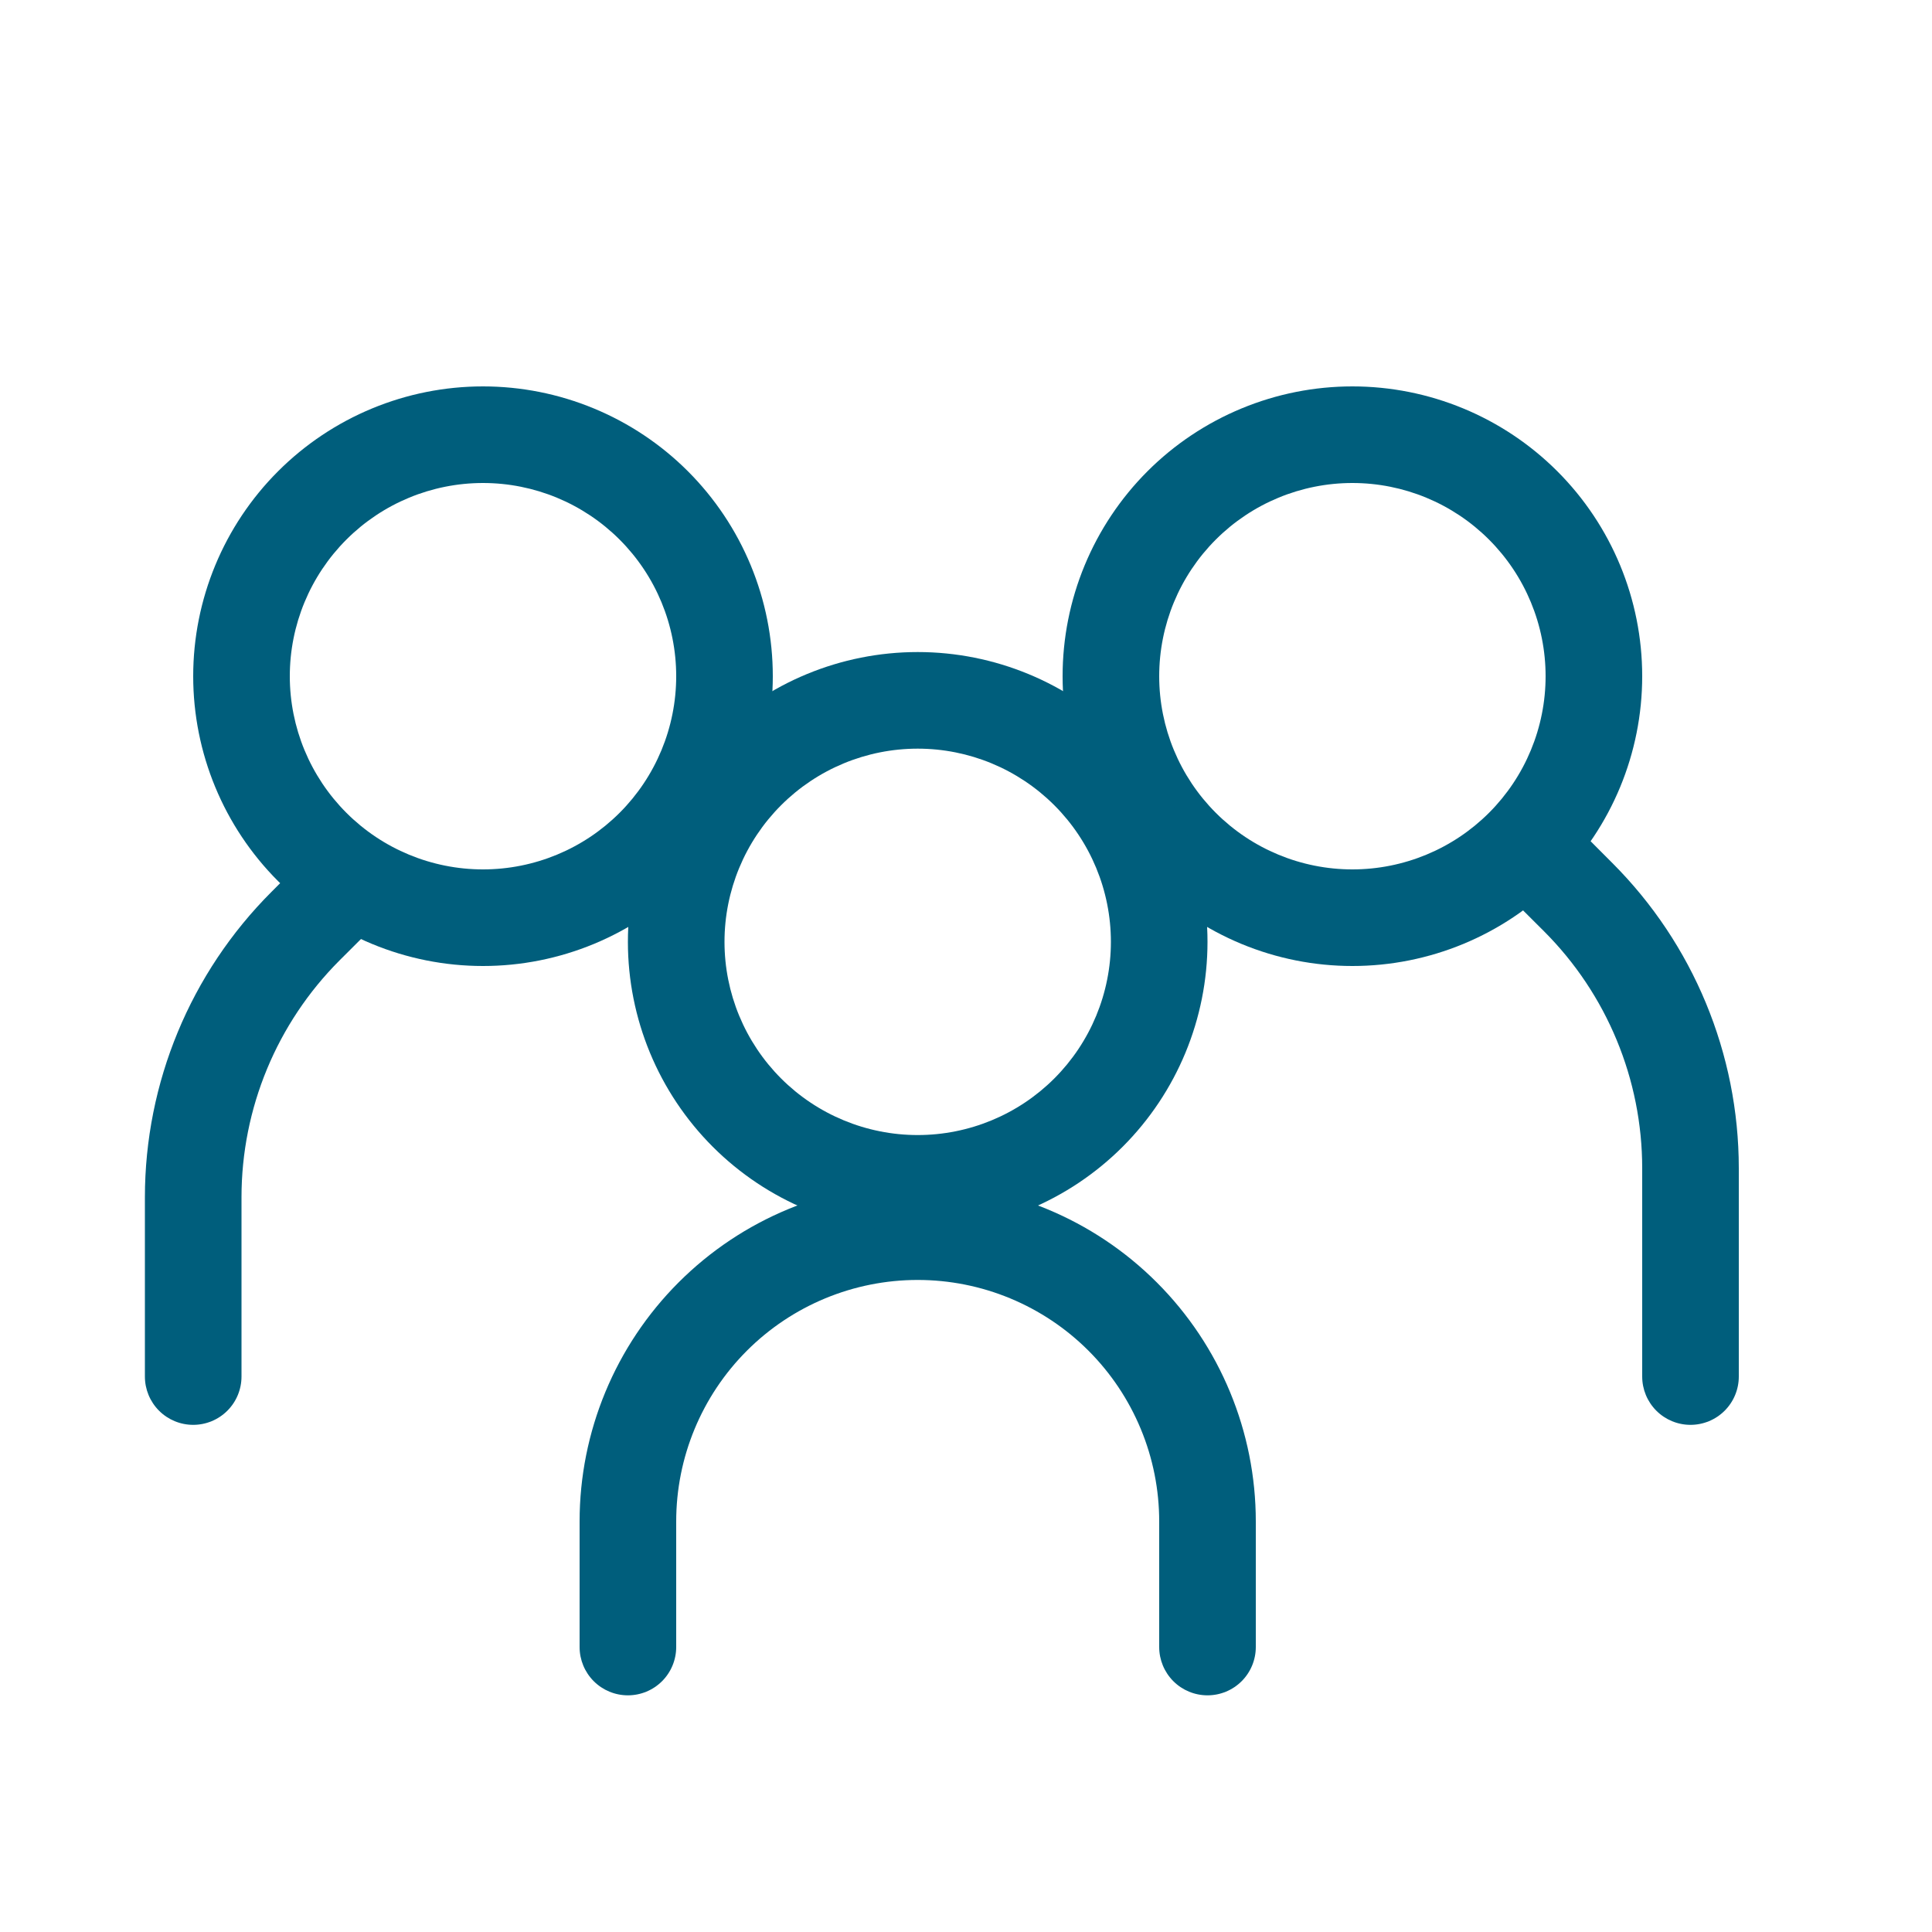
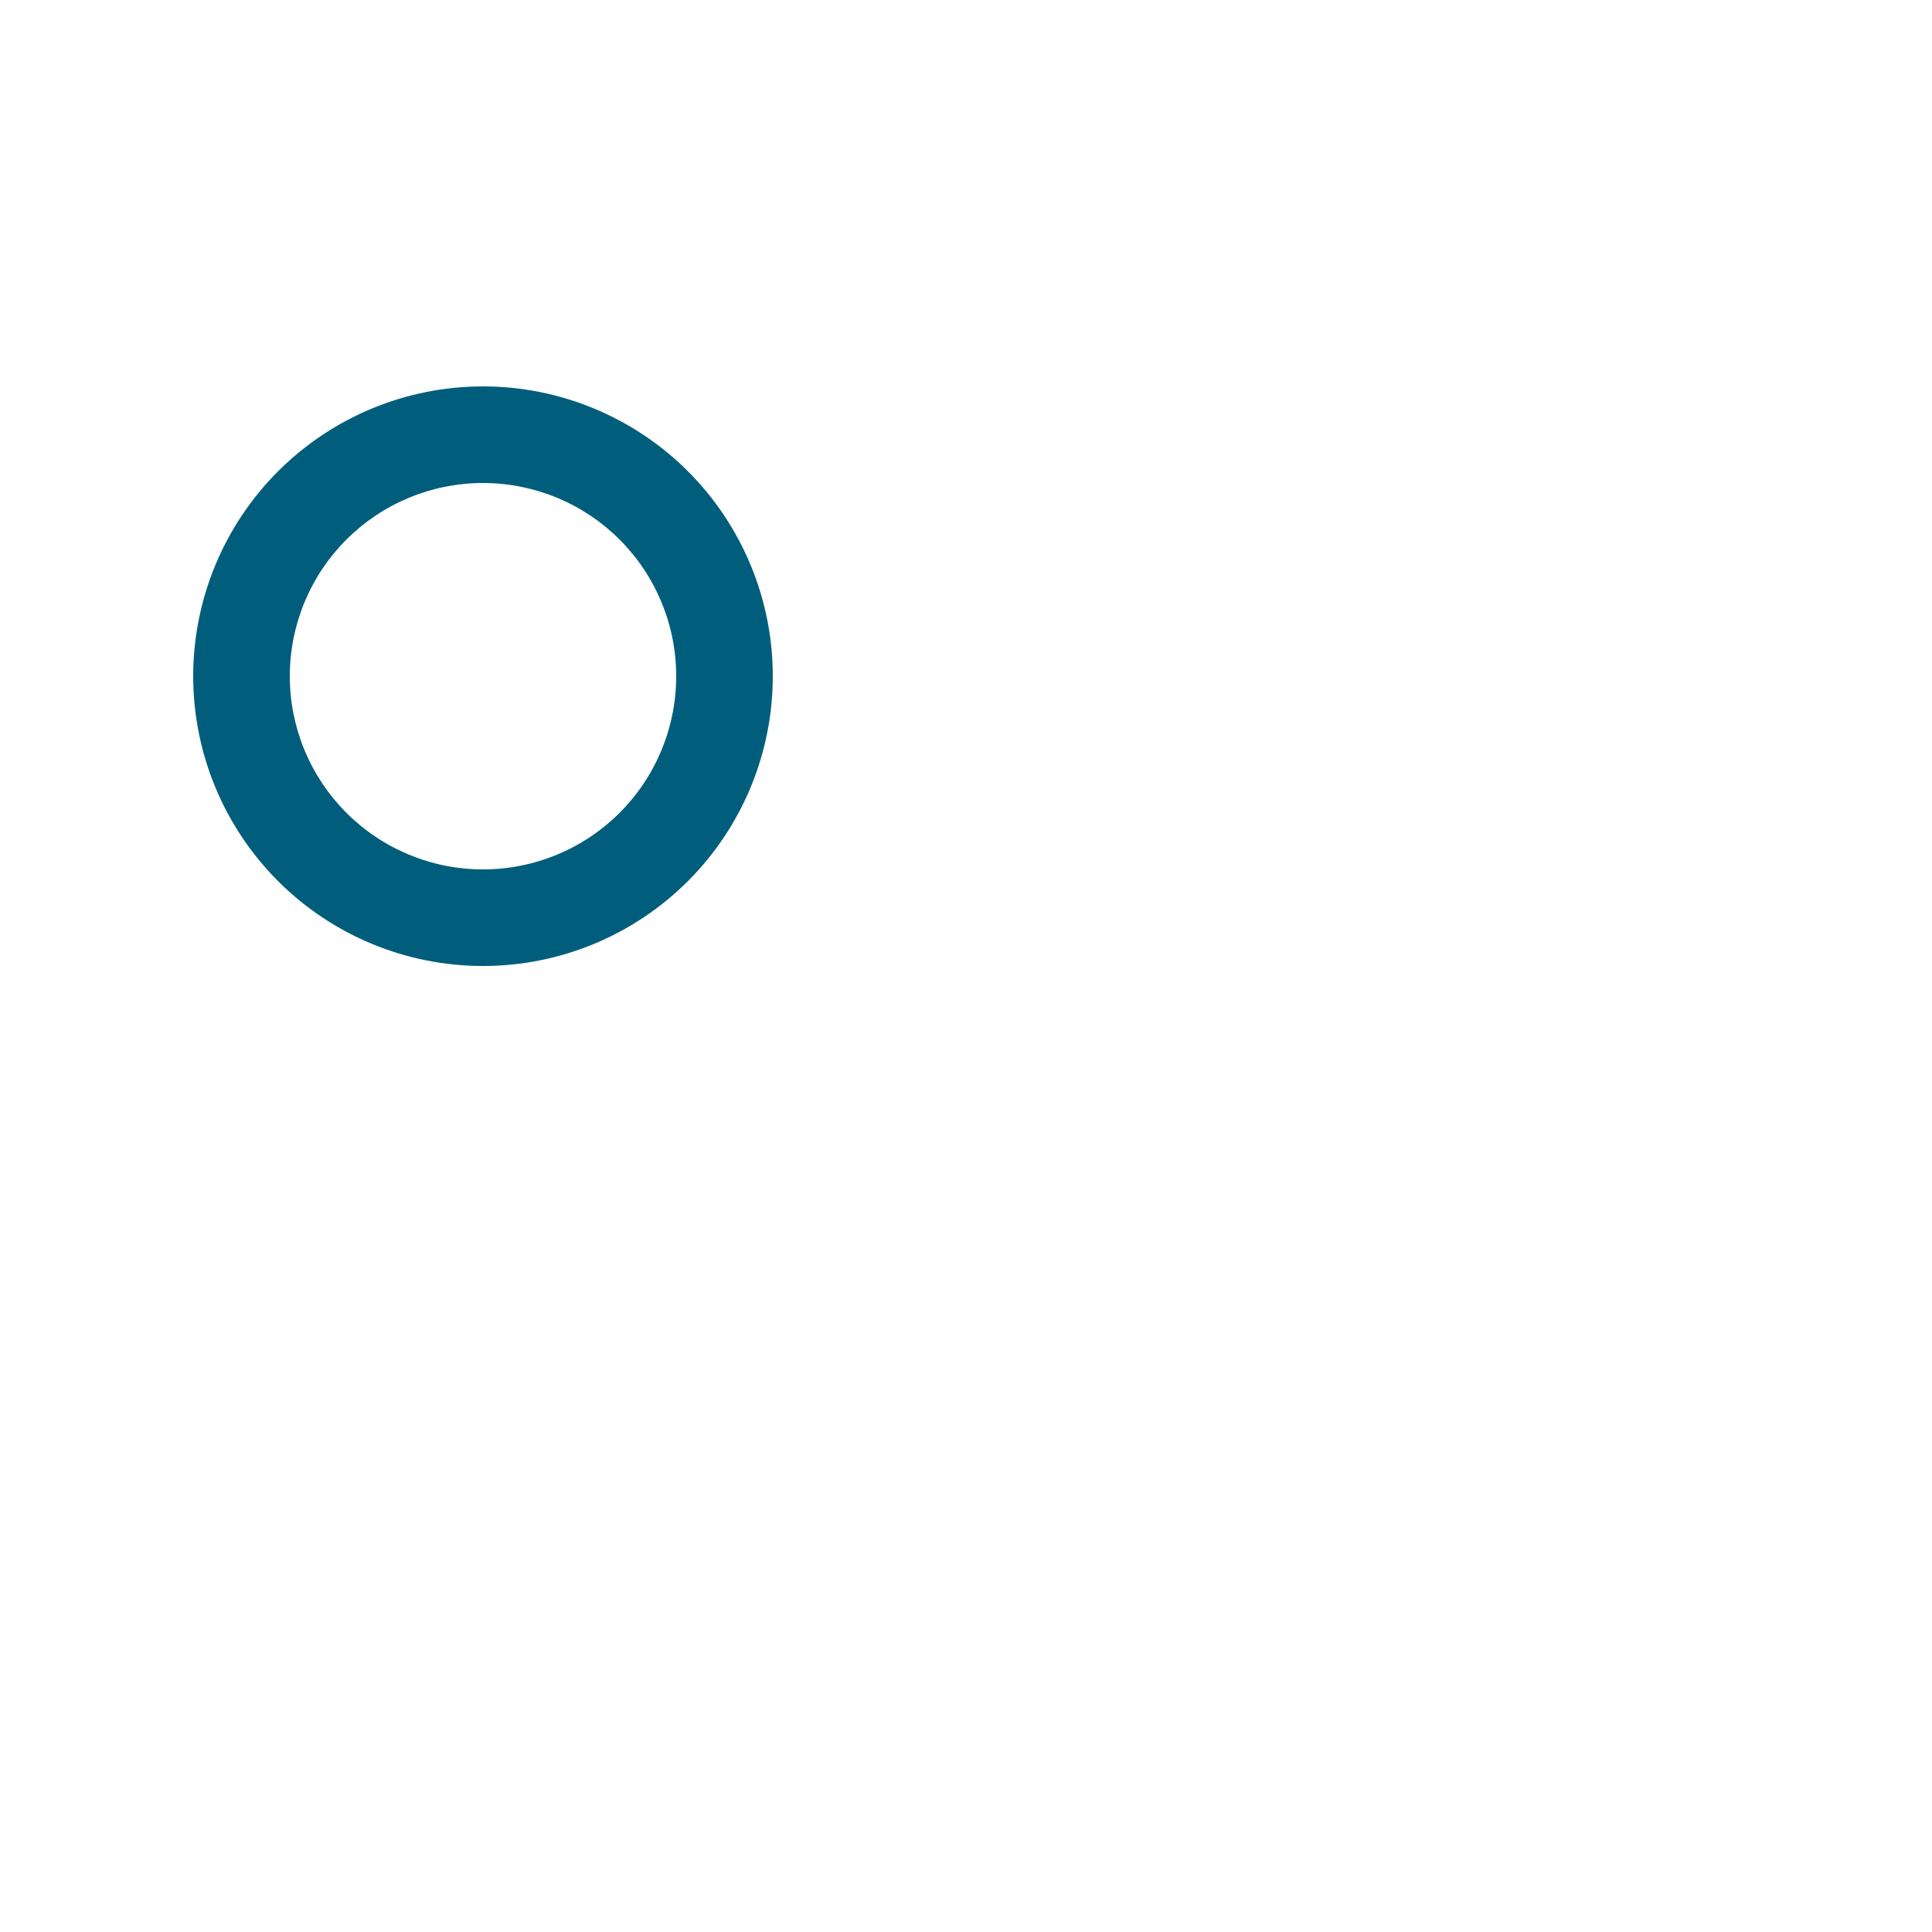
<svg xmlns="http://www.w3.org/2000/svg" width="100" height="100" viewBox="0 0 100 100" fill="none">
  <path fill-rule="evenodd" clip-rule="evenodd" d="M25 45C27.652 45 30.196 43.946 32.071 42.071C33.946 40.196 35 37.652 35 35C35 32.348 33.946 29.804 32.071 27.929C30.196 26.054 27.652 25 25 25C22.348 25 19.804 26.054 17.929 27.929C16.054 29.804 15 32.348 15 35C15 37.652 16.054 40.196 17.929 42.071C19.804 43.946 22.348 45 25 45ZM25 50C26.97 50 28.92 49.612 30.74 48.858C32.56 48.104 34.214 46.999 35.607 45.607C36.999 44.214 38.104 42.56 38.858 40.74C39.612 38.92 40 36.97 40 35C40 33.03 39.612 31.08 38.858 29.26C38.104 27.44 36.999 25.786 35.607 24.393C34.214 23 32.56 21.896 30.74 21.142C28.92 20.388 26.97 20 25 20C21.022 20 17.206 21.58 14.393 24.393C11.58 27.206 10 31.022 10 35C10 38.978 11.58 42.794 14.393 45.607C17.206 48.42 21.022 50 25 50Z" fill="#005E7C" />
-   <path fill-rule="evenodd" clip-rule="evenodd" d="M19.27 44.48C19.503 44.712 19.688 44.988 19.814 45.292C19.94 45.596 20.005 45.921 20.005 46.25C20.005 46.579 19.94 46.904 19.814 47.208C19.688 47.512 19.503 47.788 19.27 48.02L17.58 49.705C14.328 52.958 12.5 57.37 12.5 61.97V71.25C12.5 71.913 12.237 72.549 11.768 73.018C11.299 73.487 10.663 73.75 10 73.75C9.337 73.75 8.701 73.487 8.232 73.018C7.763 72.549 7.5 71.913 7.5 71.25V61.97C7.501 56.044 9.855 50.361 14.045 46.17L15.73 44.48C15.962 44.247 16.238 44.062 16.542 43.937C16.846 43.81 17.171 43.746 17.5 43.746C17.829 43.746 18.154 43.81 18.458 43.937C18.762 44.062 19.038 44.247 19.27 44.48ZM78.23 42.98C77.997 43.212 77.812 43.488 77.686 43.792C77.56 44.096 77.496 44.421 77.496 44.75C77.496 45.079 77.56 45.404 77.686 45.708C77.812 46.012 77.997 46.288 78.23 46.52L79.92 48.205C83.172 51.458 85 55.87 85 60.47V71.25C85 71.913 85.263 72.549 85.732 73.018C86.201 73.487 86.837 73.75 87.5 73.75C88.163 73.75 88.799 73.487 89.268 73.018C89.737 72.549 90 71.913 90 71.25V60.47C89.999 54.544 87.645 48.861 83.455 44.67L81.77 42.98C81.538 42.747 81.262 42.562 80.958 42.437C80.654 42.31 80.329 42.246 80 42.246C79.671 42.246 79.346 42.31 79.042 42.437C78.738 42.562 78.462 42.747 78.23 42.98Z" fill="#005E7C" />
-   <path fill-rule="evenodd" clip-rule="evenodd" d="M70 45C67.348 45 64.804 43.946 62.929 42.071C61.054 40.196 60 37.652 60 35C60 32.348 61.054 29.804 62.929 27.929C64.804 26.054 67.348 25 70 25C72.652 25 75.196 26.054 77.071 27.929C78.946 29.804 80 32.348 80 35C80 37.652 78.946 40.196 77.071 42.071C75.196 43.946 72.652 45 70 45ZM70 50C68.03 50 66.08 49.612 64.26 48.858C62.44 48.104 60.786 46.999 59.393 45.607C58.001 44.214 56.896 42.56 56.142 40.74C55.388 38.92 55 36.97 55 35C55 33.03 55.388 31.08 56.142 29.26C56.896 27.44 58.001 25.786 59.393 24.393C60.786 23 62.44 21.896 64.26 21.142C66.08 20.388 68.03 20 70 20C73.978 20 77.794 21.58 80.607 24.393C83.42 27.206 85 31.022 85 35C85 38.978 83.42 42.794 80.607 45.607C77.794 48.42 73.978 50 70 50ZM47.5 66.25C44.185 66.25 41.005 67.567 38.661 69.911C36.317 72.255 35 75.435 35 78.75V85.25C35 85.913 34.737 86.549 34.268 87.018C33.799 87.487 33.163 87.75 32.5 87.75C31.837 87.75 31.201 87.487 30.732 87.018C30.263 86.549 30 85.913 30 85.25V78.75C30 74.109 31.844 69.657 35.126 66.376C38.407 63.094 42.859 61.25 47.5 61.25C52.141 61.25 56.593 63.094 59.874 66.376C63.156 69.657 65 74.109 65 78.75V85.25C65 85.913 64.737 86.549 64.268 87.018C63.799 87.487 63.163 87.75 62.5 87.75C61.837 87.75 61.201 87.487 60.732 87.018C60.263 86.549 60 85.913 60 85.25V78.75C60 77.109 59.677 75.483 59.048 73.966C58.42 72.45 57.5 71.072 56.339 69.911C55.178 68.75 53.8 67.83 52.283 67.201C50.767 66.573 49.142 66.25 47.5 66.25Z" fill="#005E7C" />
-   <path fill-rule="evenodd" clip-rule="evenodd" d="M47.5 58.75C50.152 58.75 52.696 57.696 54.571 55.821C56.446 53.946 57.5 51.402 57.5 48.75C57.5 46.098 56.446 43.554 54.571 41.679C52.696 39.804 50.152 38.75 47.5 38.75C44.848 38.75 42.304 39.804 40.429 41.679C38.554 43.554 37.5 46.098 37.5 48.75C37.5 51.402 38.554 53.946 40.429 55.821C42.304 57.696 44.848 58.75 47.5 58.75ZM47.5 63.75C51.478 63.75 55.294 62.17 58.107 59.357C60.92 56.544 62.5 52.728 62.5 48.75C62.5 44.772 60.92 40.956 58.107 38.143C55.294 35.33 51.478 33.75 47.5 33.75C43.522 33.75 39.706 35.33 36.893 38.143C34.08 40.956 32.5 44.772 32.5 48.75C32.5 52.728 34.08 56.544 36.893 59.357C39.706 62.17 43.522 63.75 47.5 63.75Z" fill="#005E7C" />
</svg>